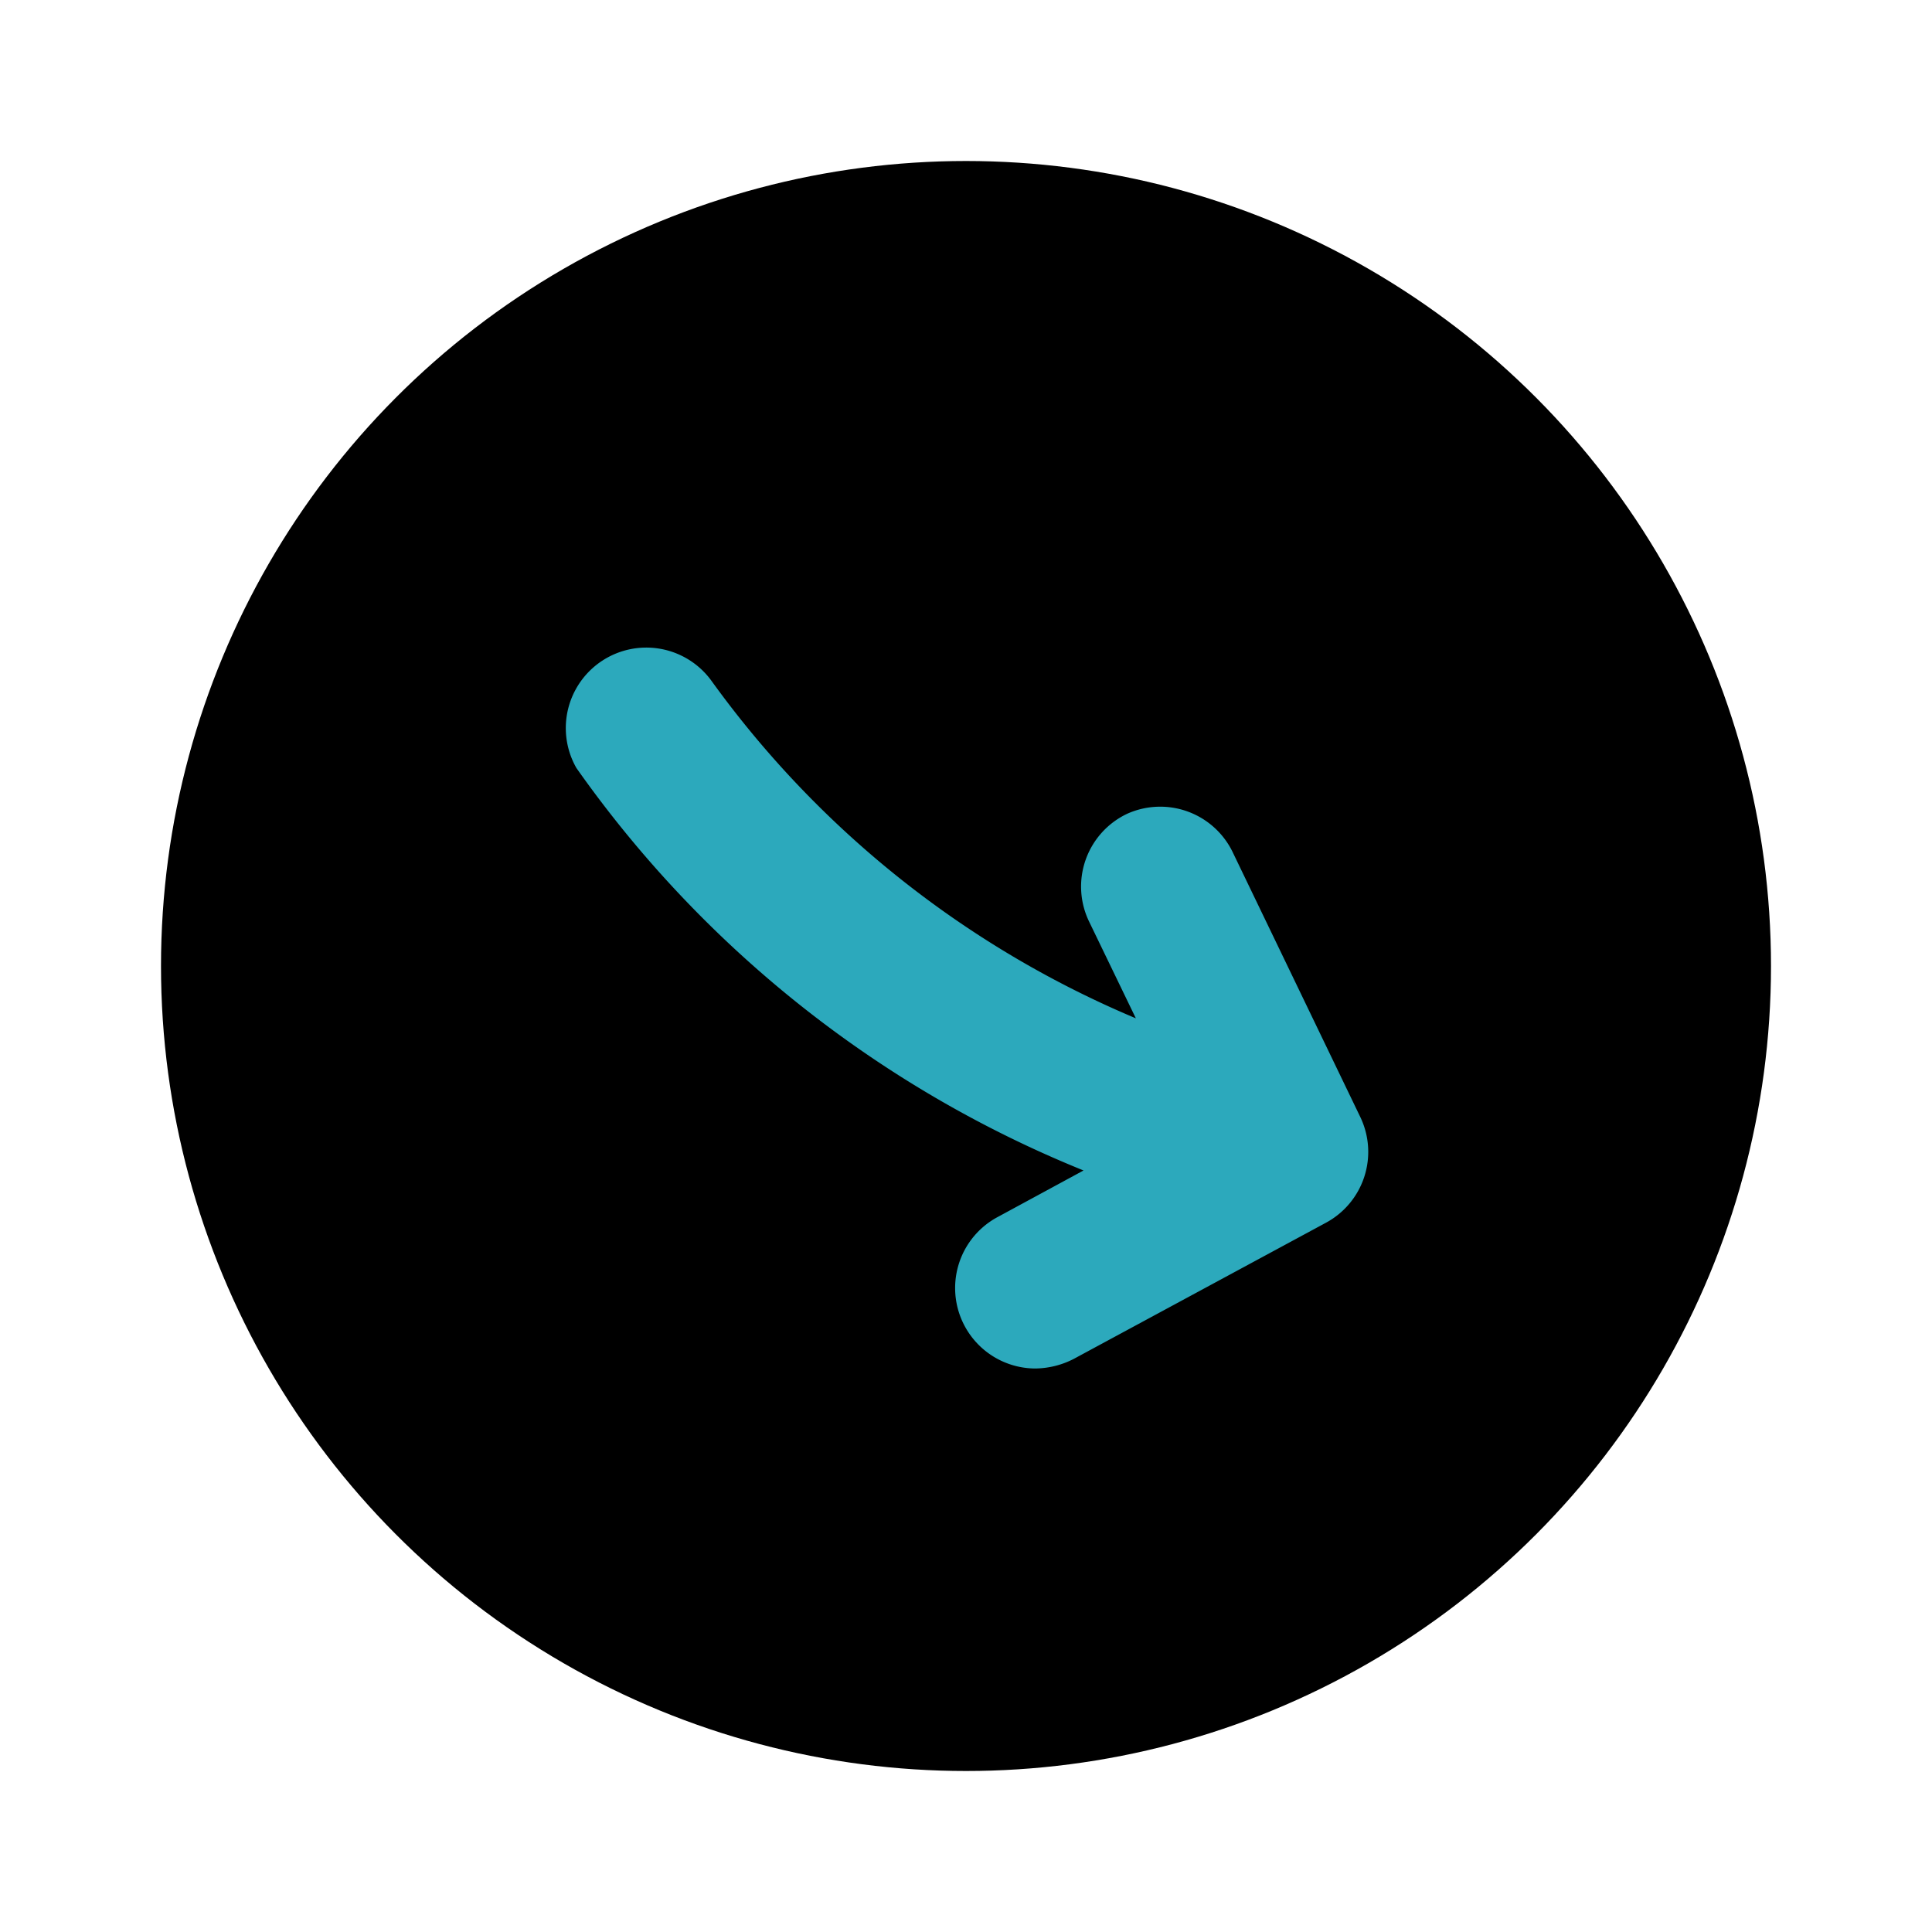
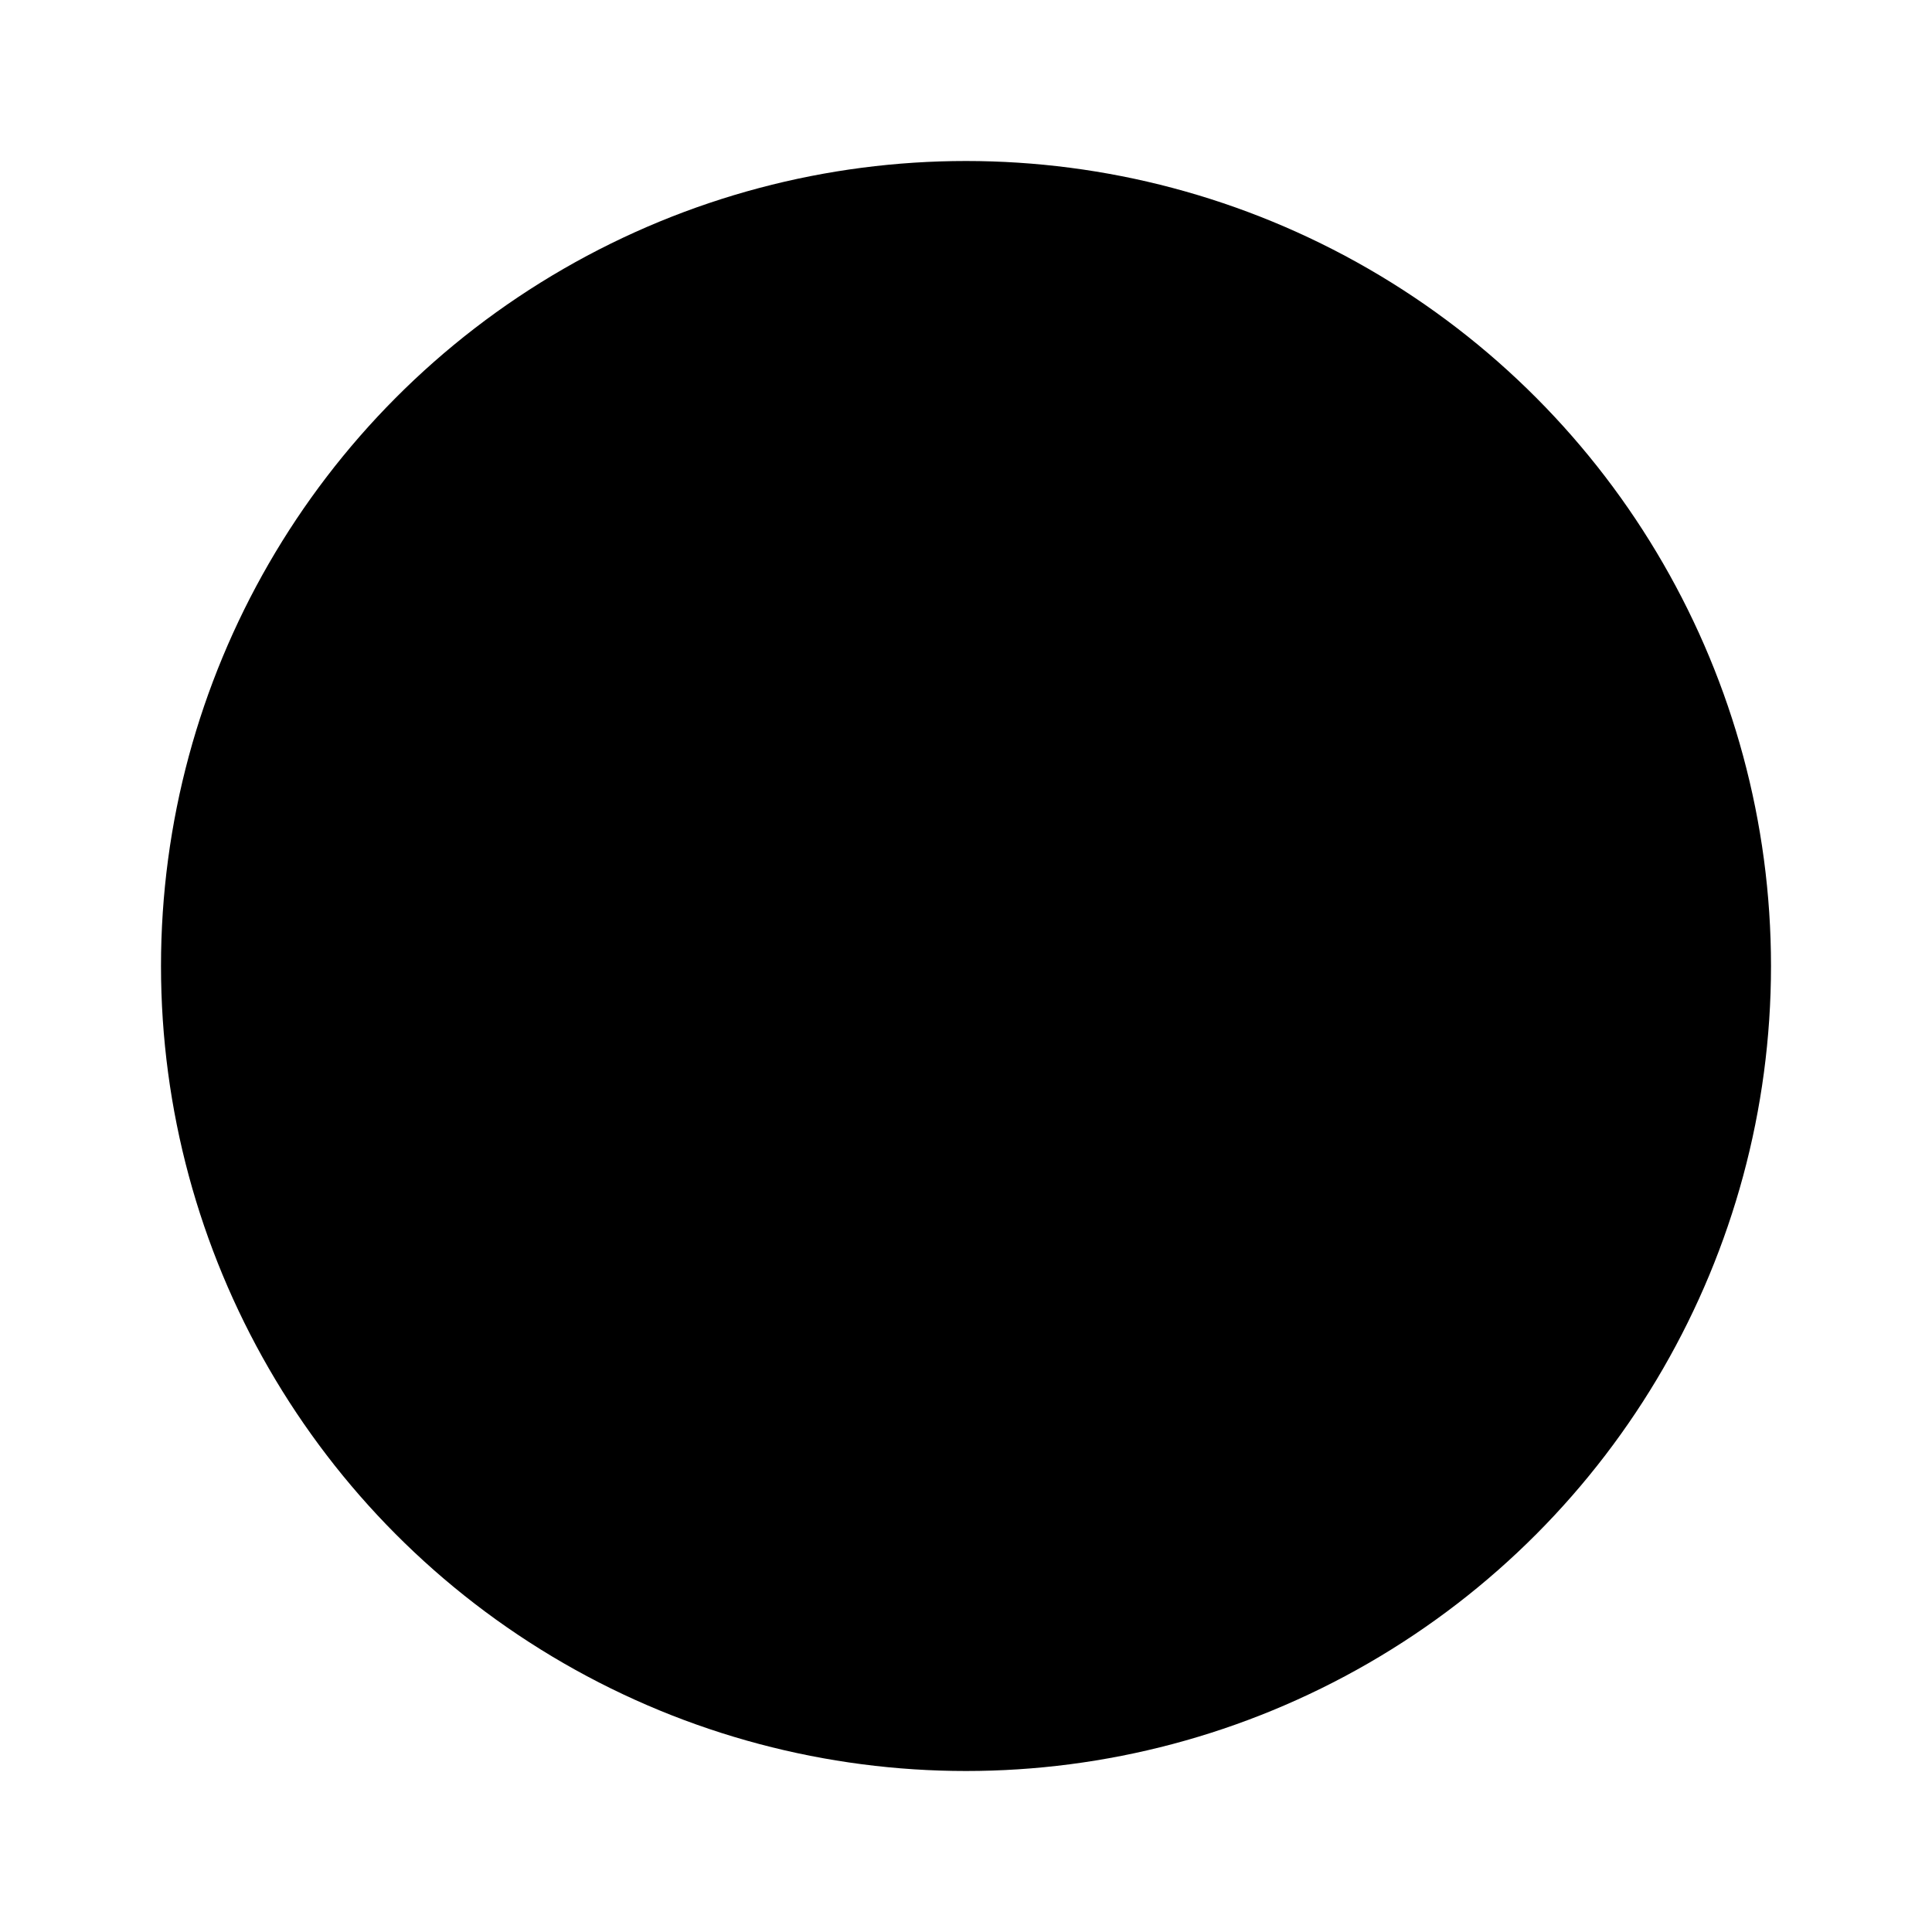
<svg xmlns="http://www.w3.org/2000/svg" fill="#000000" width="800px" height="800px" viewBox="0 0 24 24" id="curve-arrow-right-circle-2" data-name="Flat Color" class="icon flat-color">
  <circle id="primary" cx="12" cy="12" r="10" style="fill: rgb(0, 0, 0);" />
-   <path id="secondary" d="M16.9,13.88l-1.59-3.3A1,1,0,0,0,14,10.11a1,1,0,0,0-.47,1.34l.58,1.2A12.44,12.44,0,0,1,8.84,8.46,1,1,0,0,0,7.16,9.54a14.24,14.24,0,0,0,6.3,5l-1.07.58A1,1,0,0,0,12.86,17a1.07,1.07,0,0,0,.48-.12l3.13-1.69A1,1,0,0,0,16.9,13.88Z" style="fill: rgb(44, 169, 188);" />
</svg>